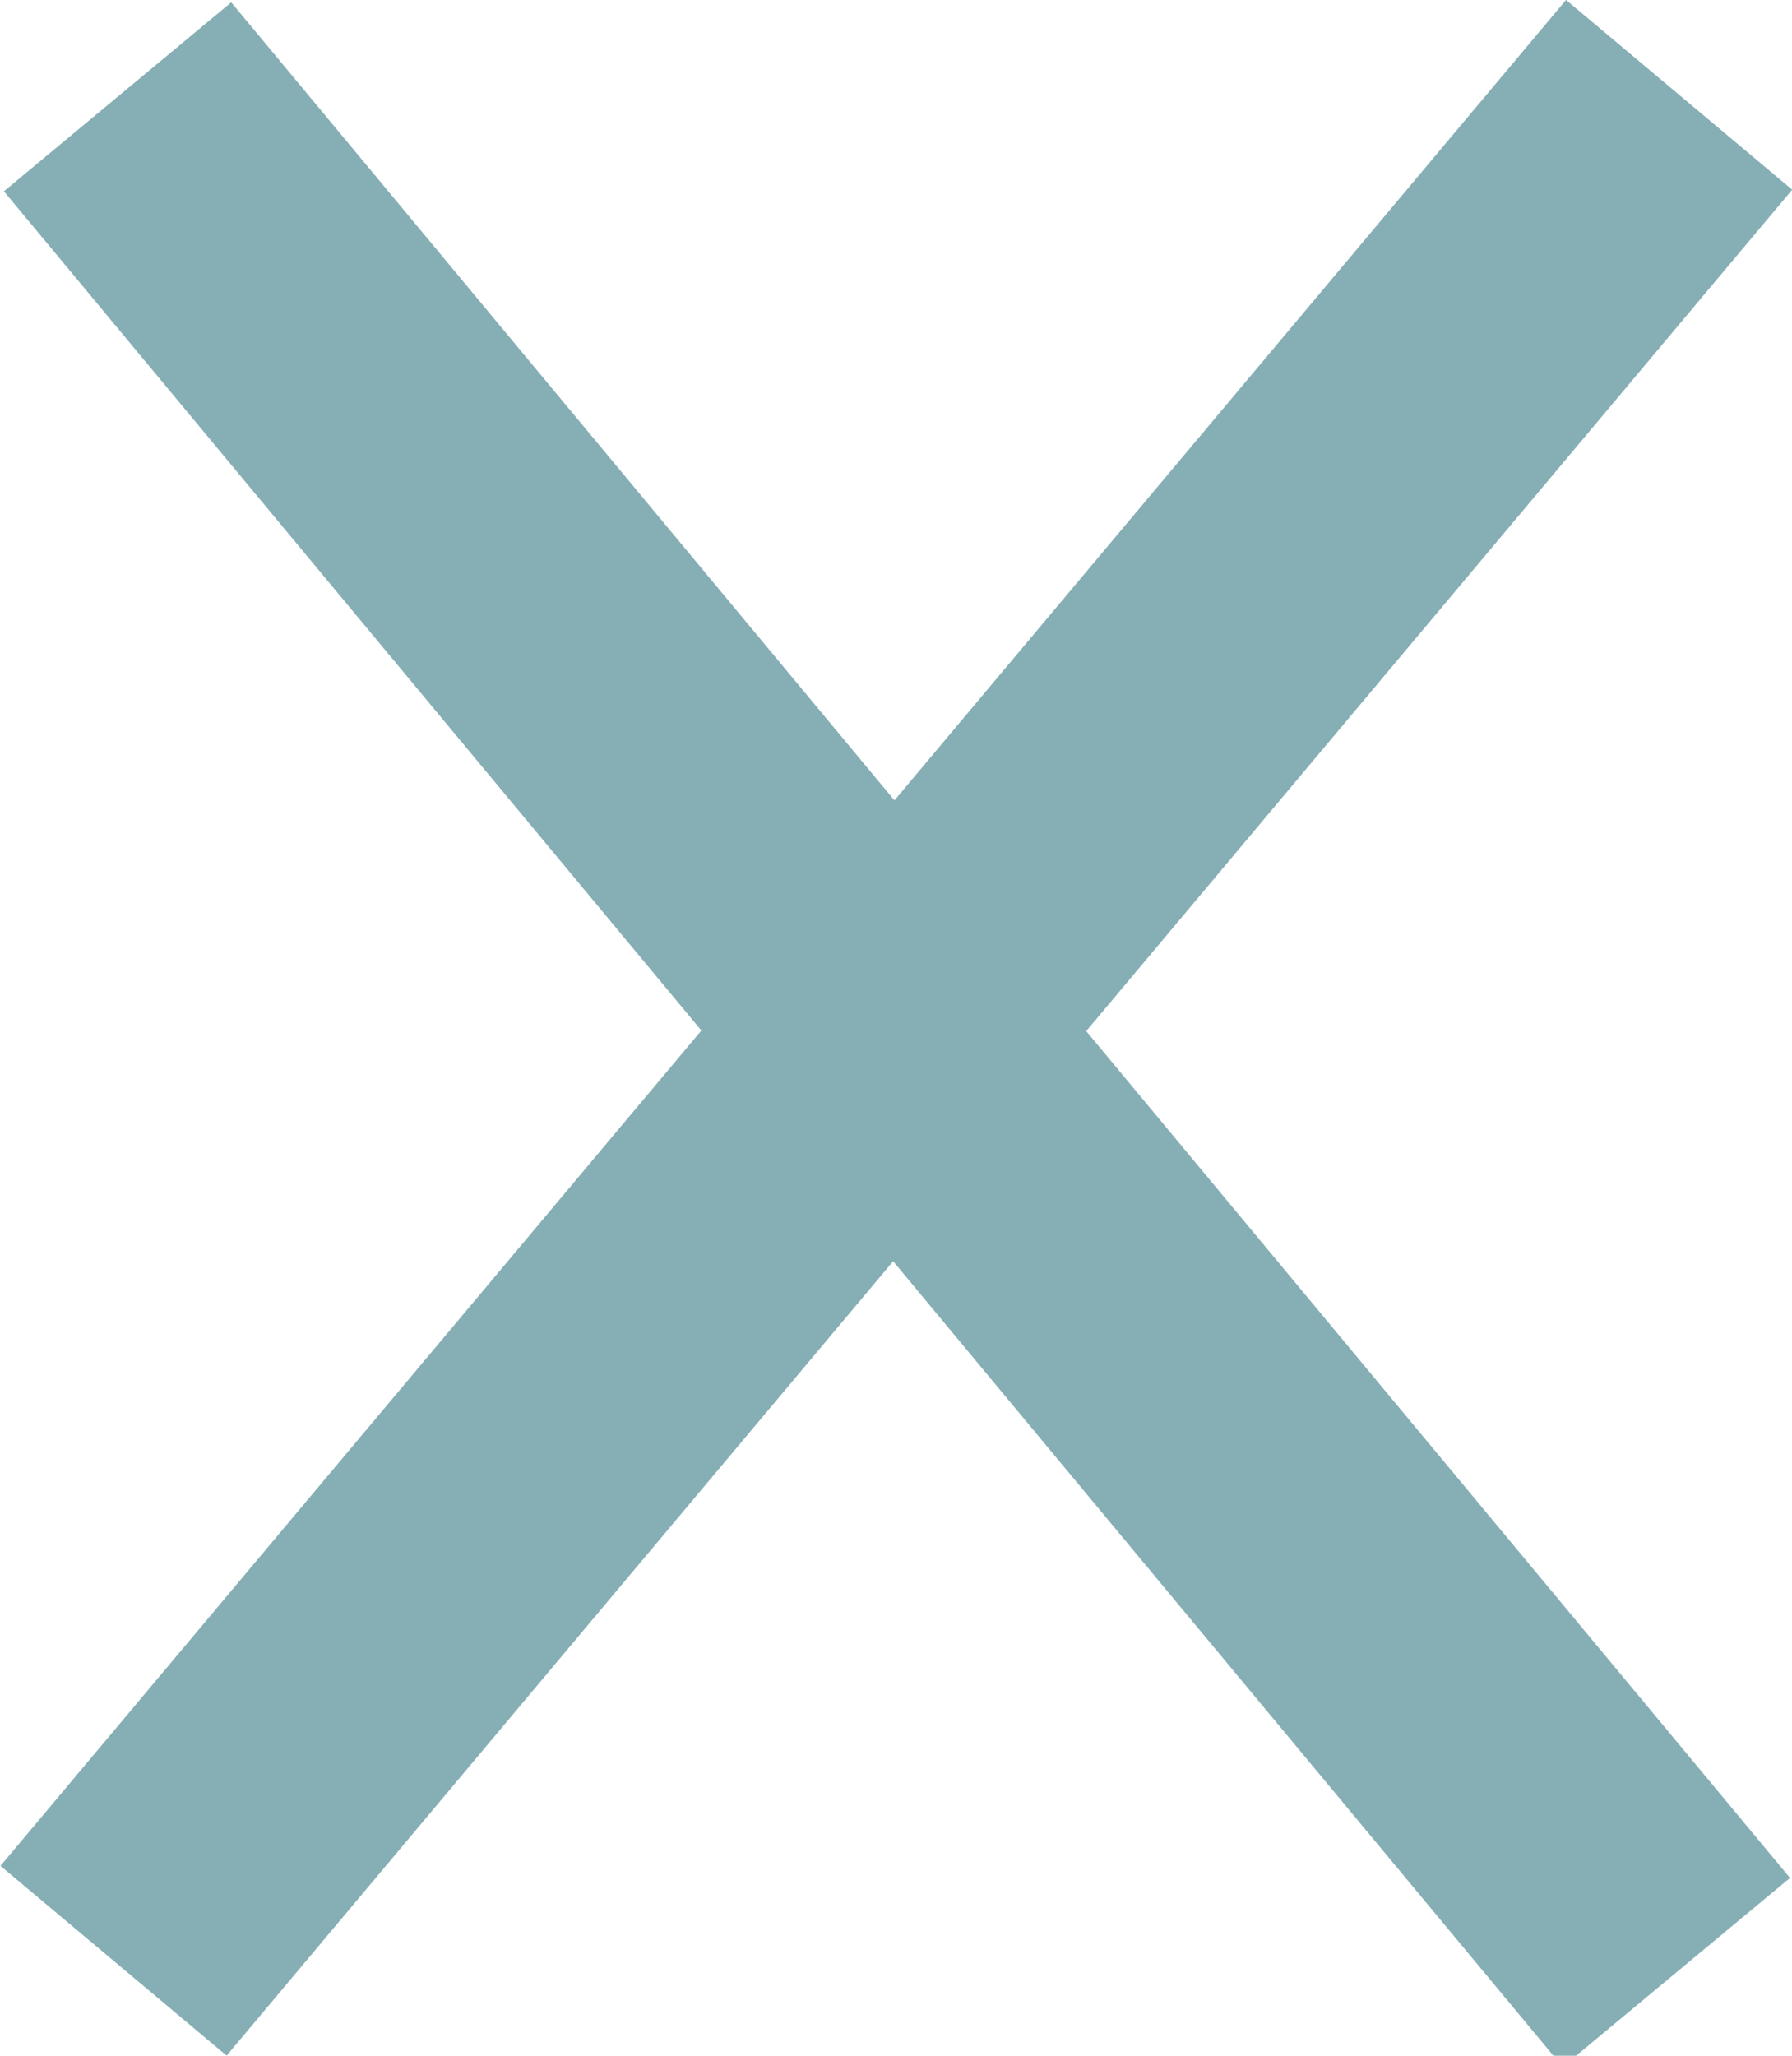
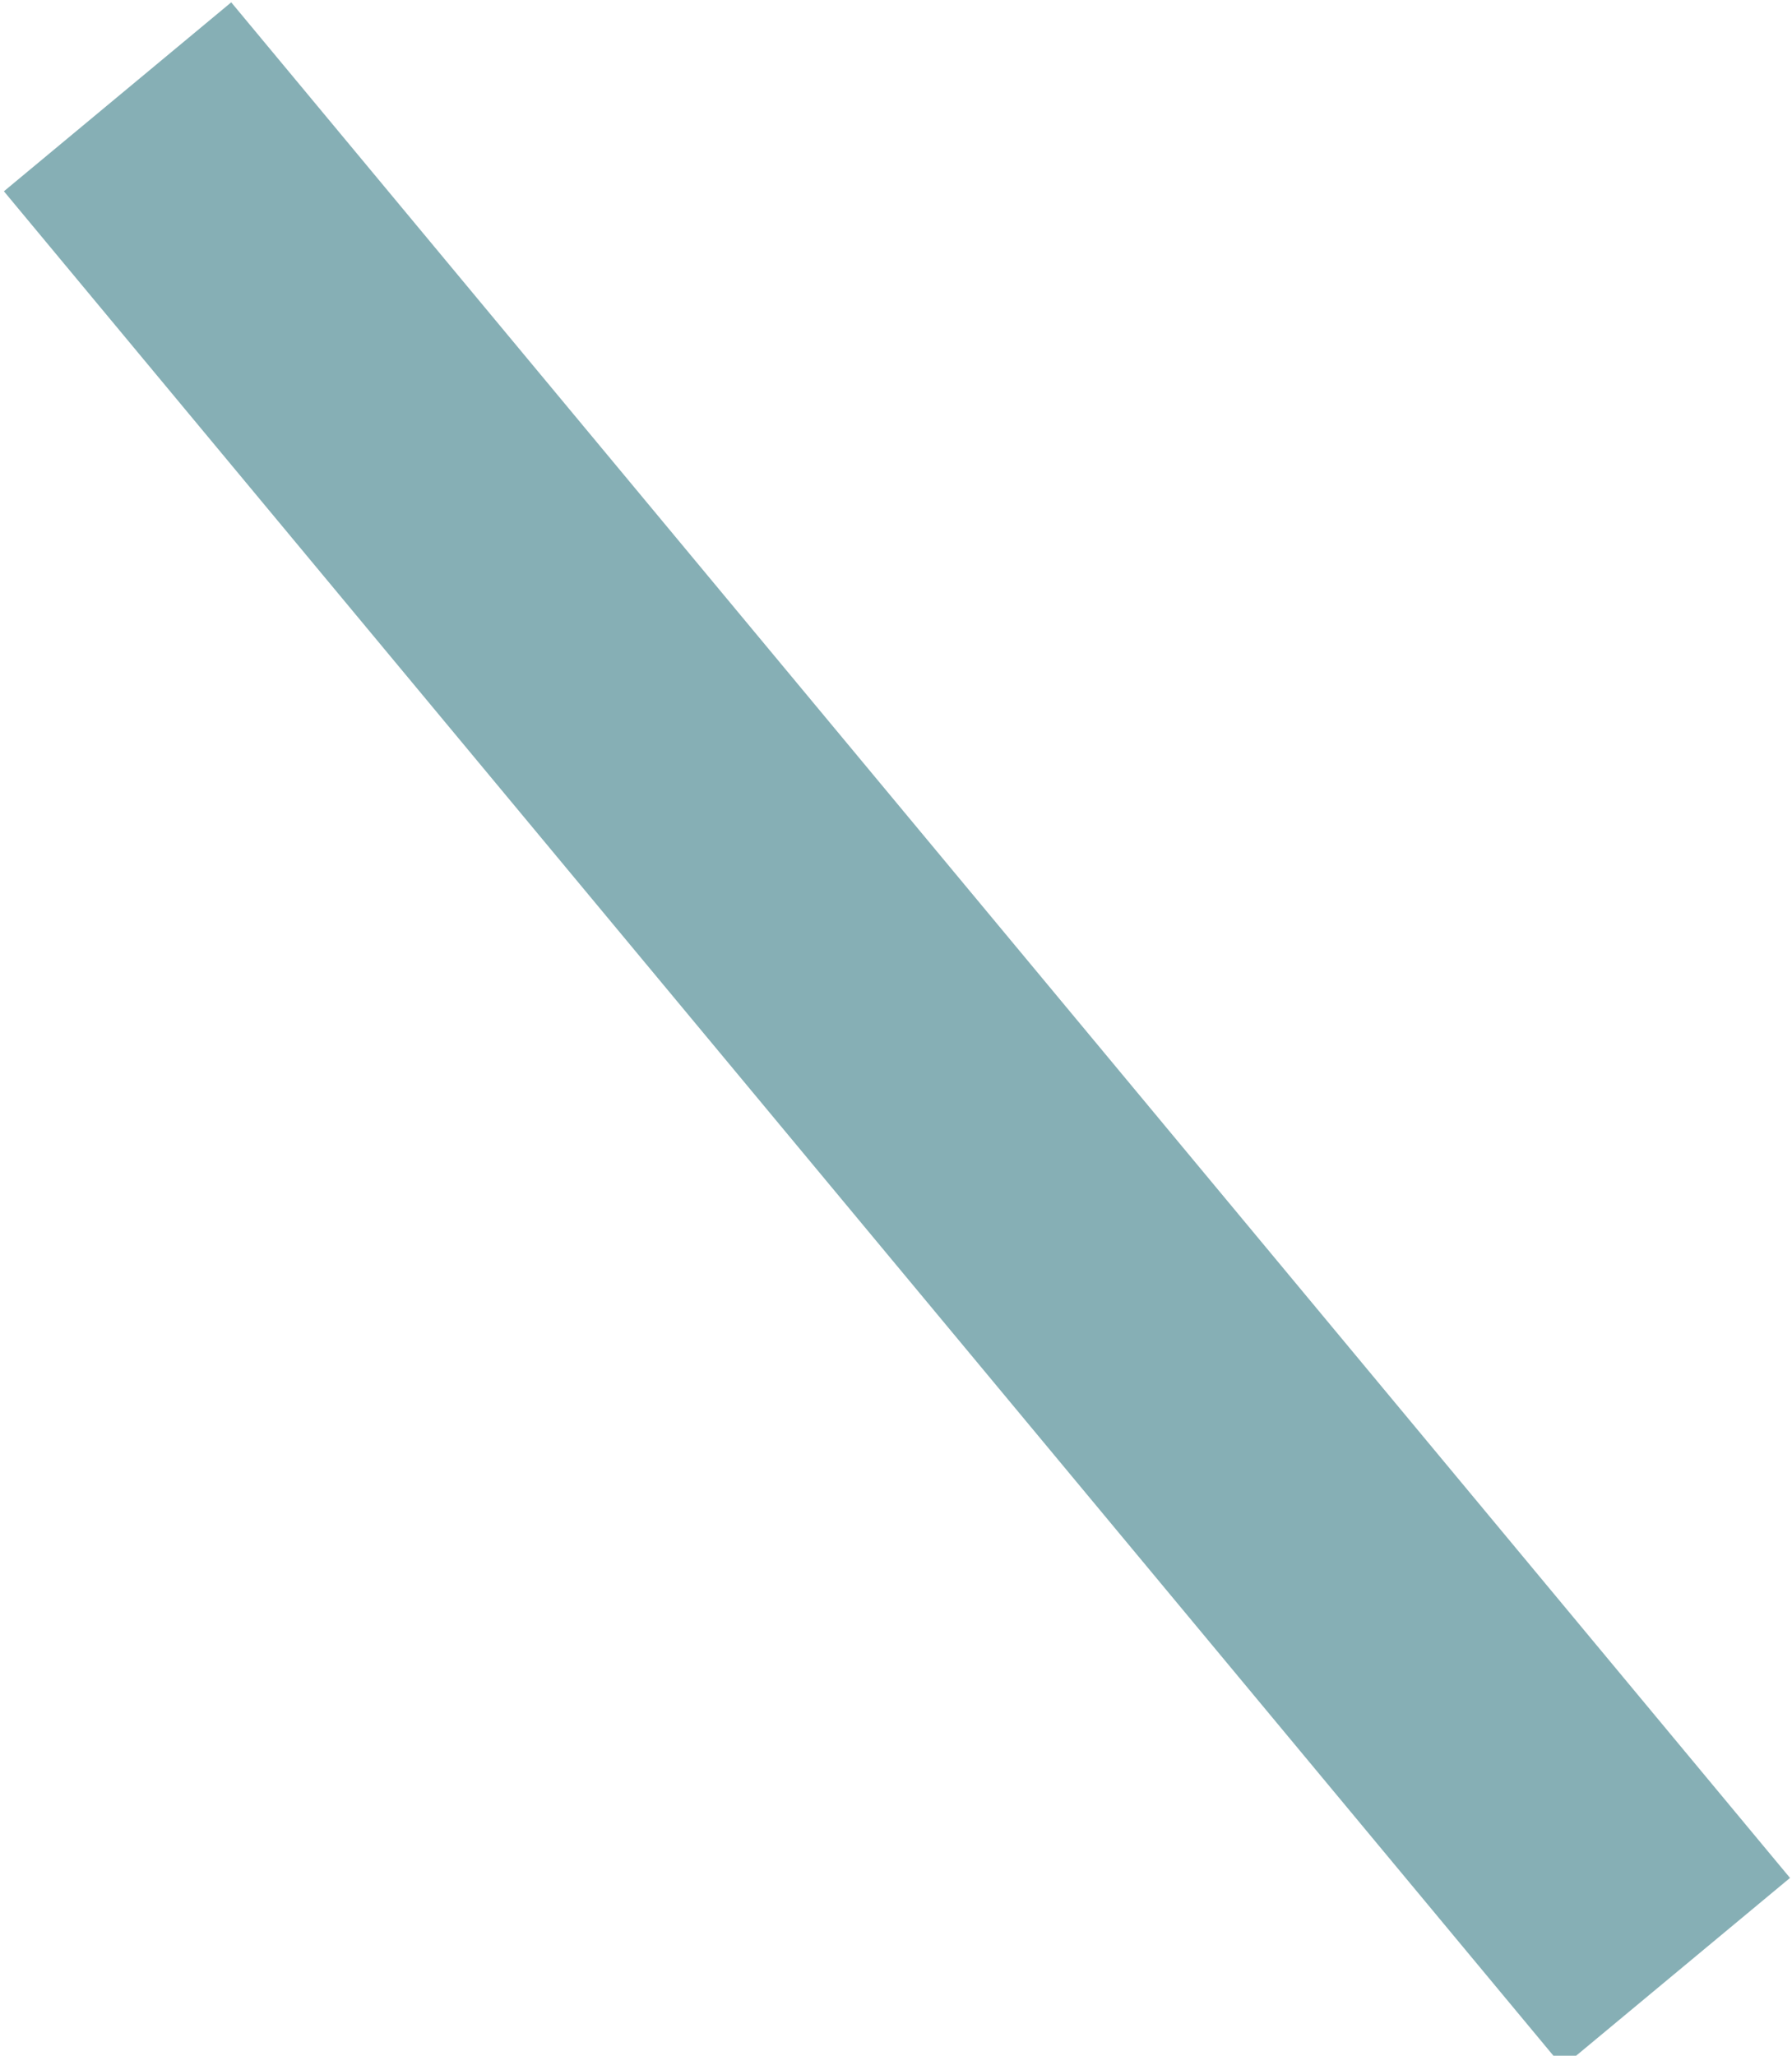
<svg xmlns="http://www.w3.org/2000/svg" viewBox="0 0 24.28 27.85">
  <defs>
    <style>.cls-1{fill:#86afb5;}</style>
  </defs>
  <title>アセット 2</title>
  <g id="レイヤー_2" data-name="レイヤー 2">
    <g id="メニュー">
-       <rect class="cls-1" x="-4.36" y="11.93" width="33" height="4" transform="translate(-6.33 14.27) rotate(-50)" />
      <rect class="cls-1" x="10.14" y="-2.57" width="4" height="33" transform="matrix(0.77, -0.64, 0.64, 0.77, -6.11, 11.06)" />
    </g>
  </g>
</svg>